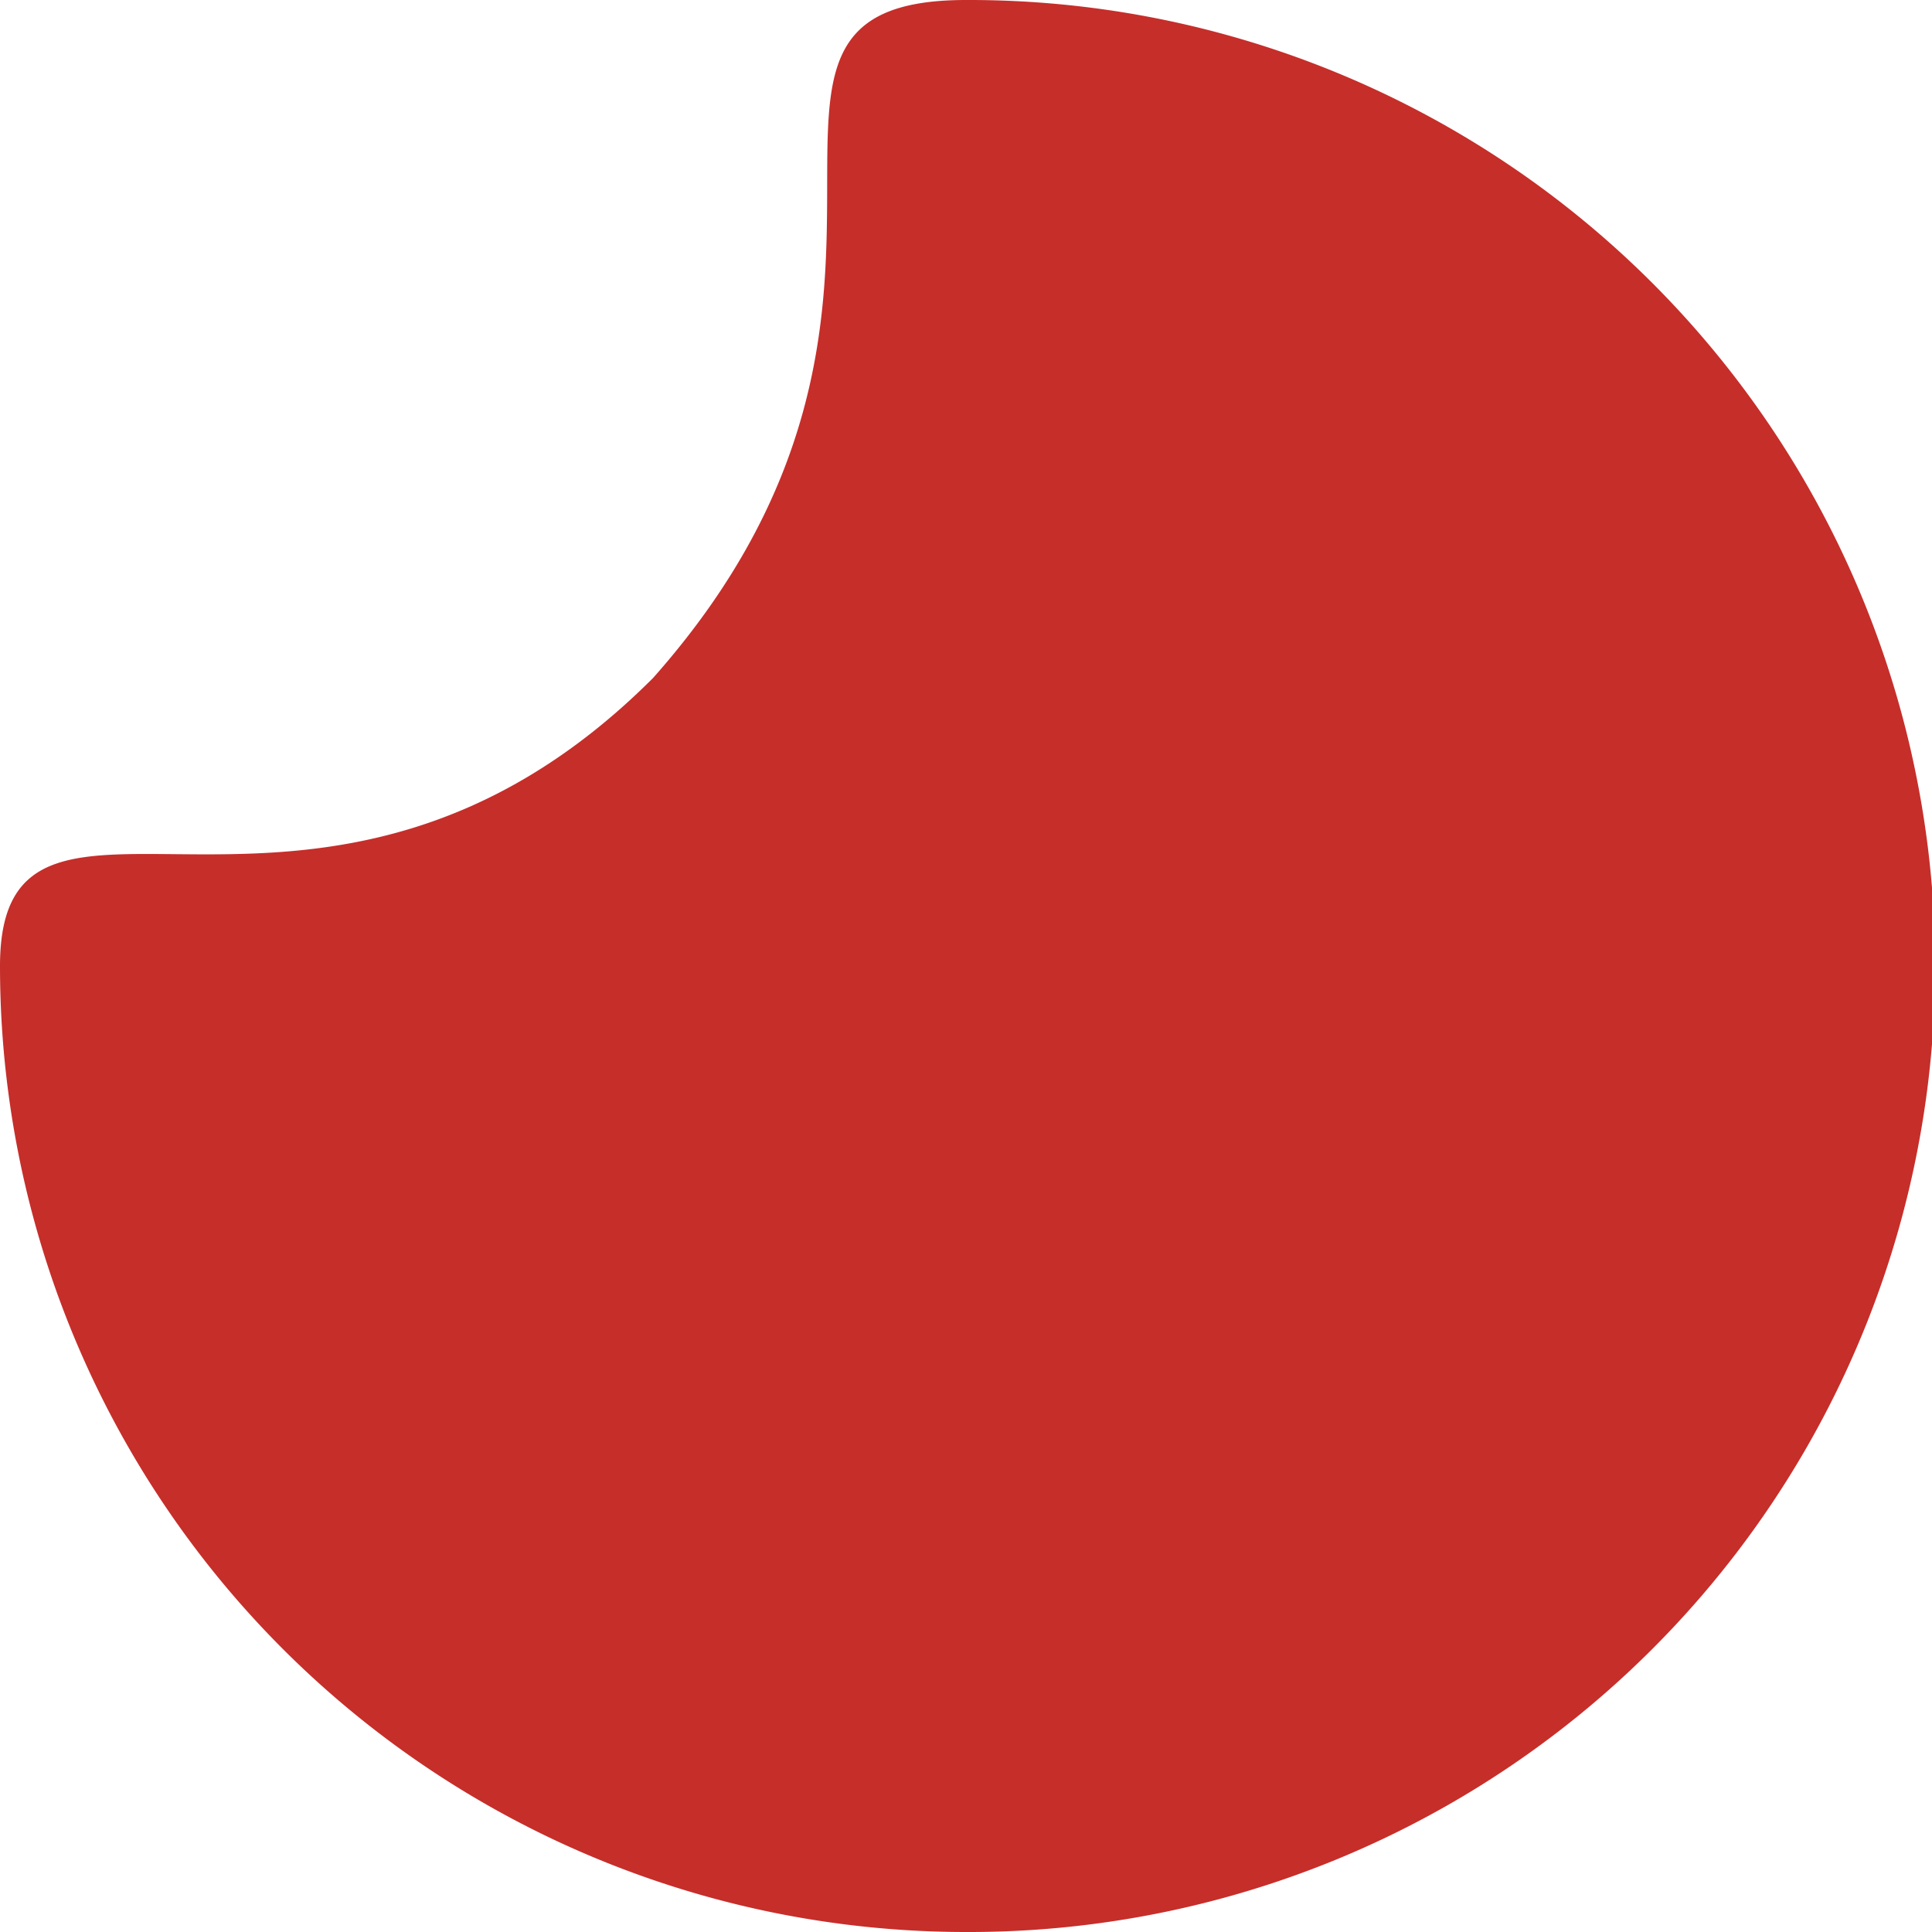
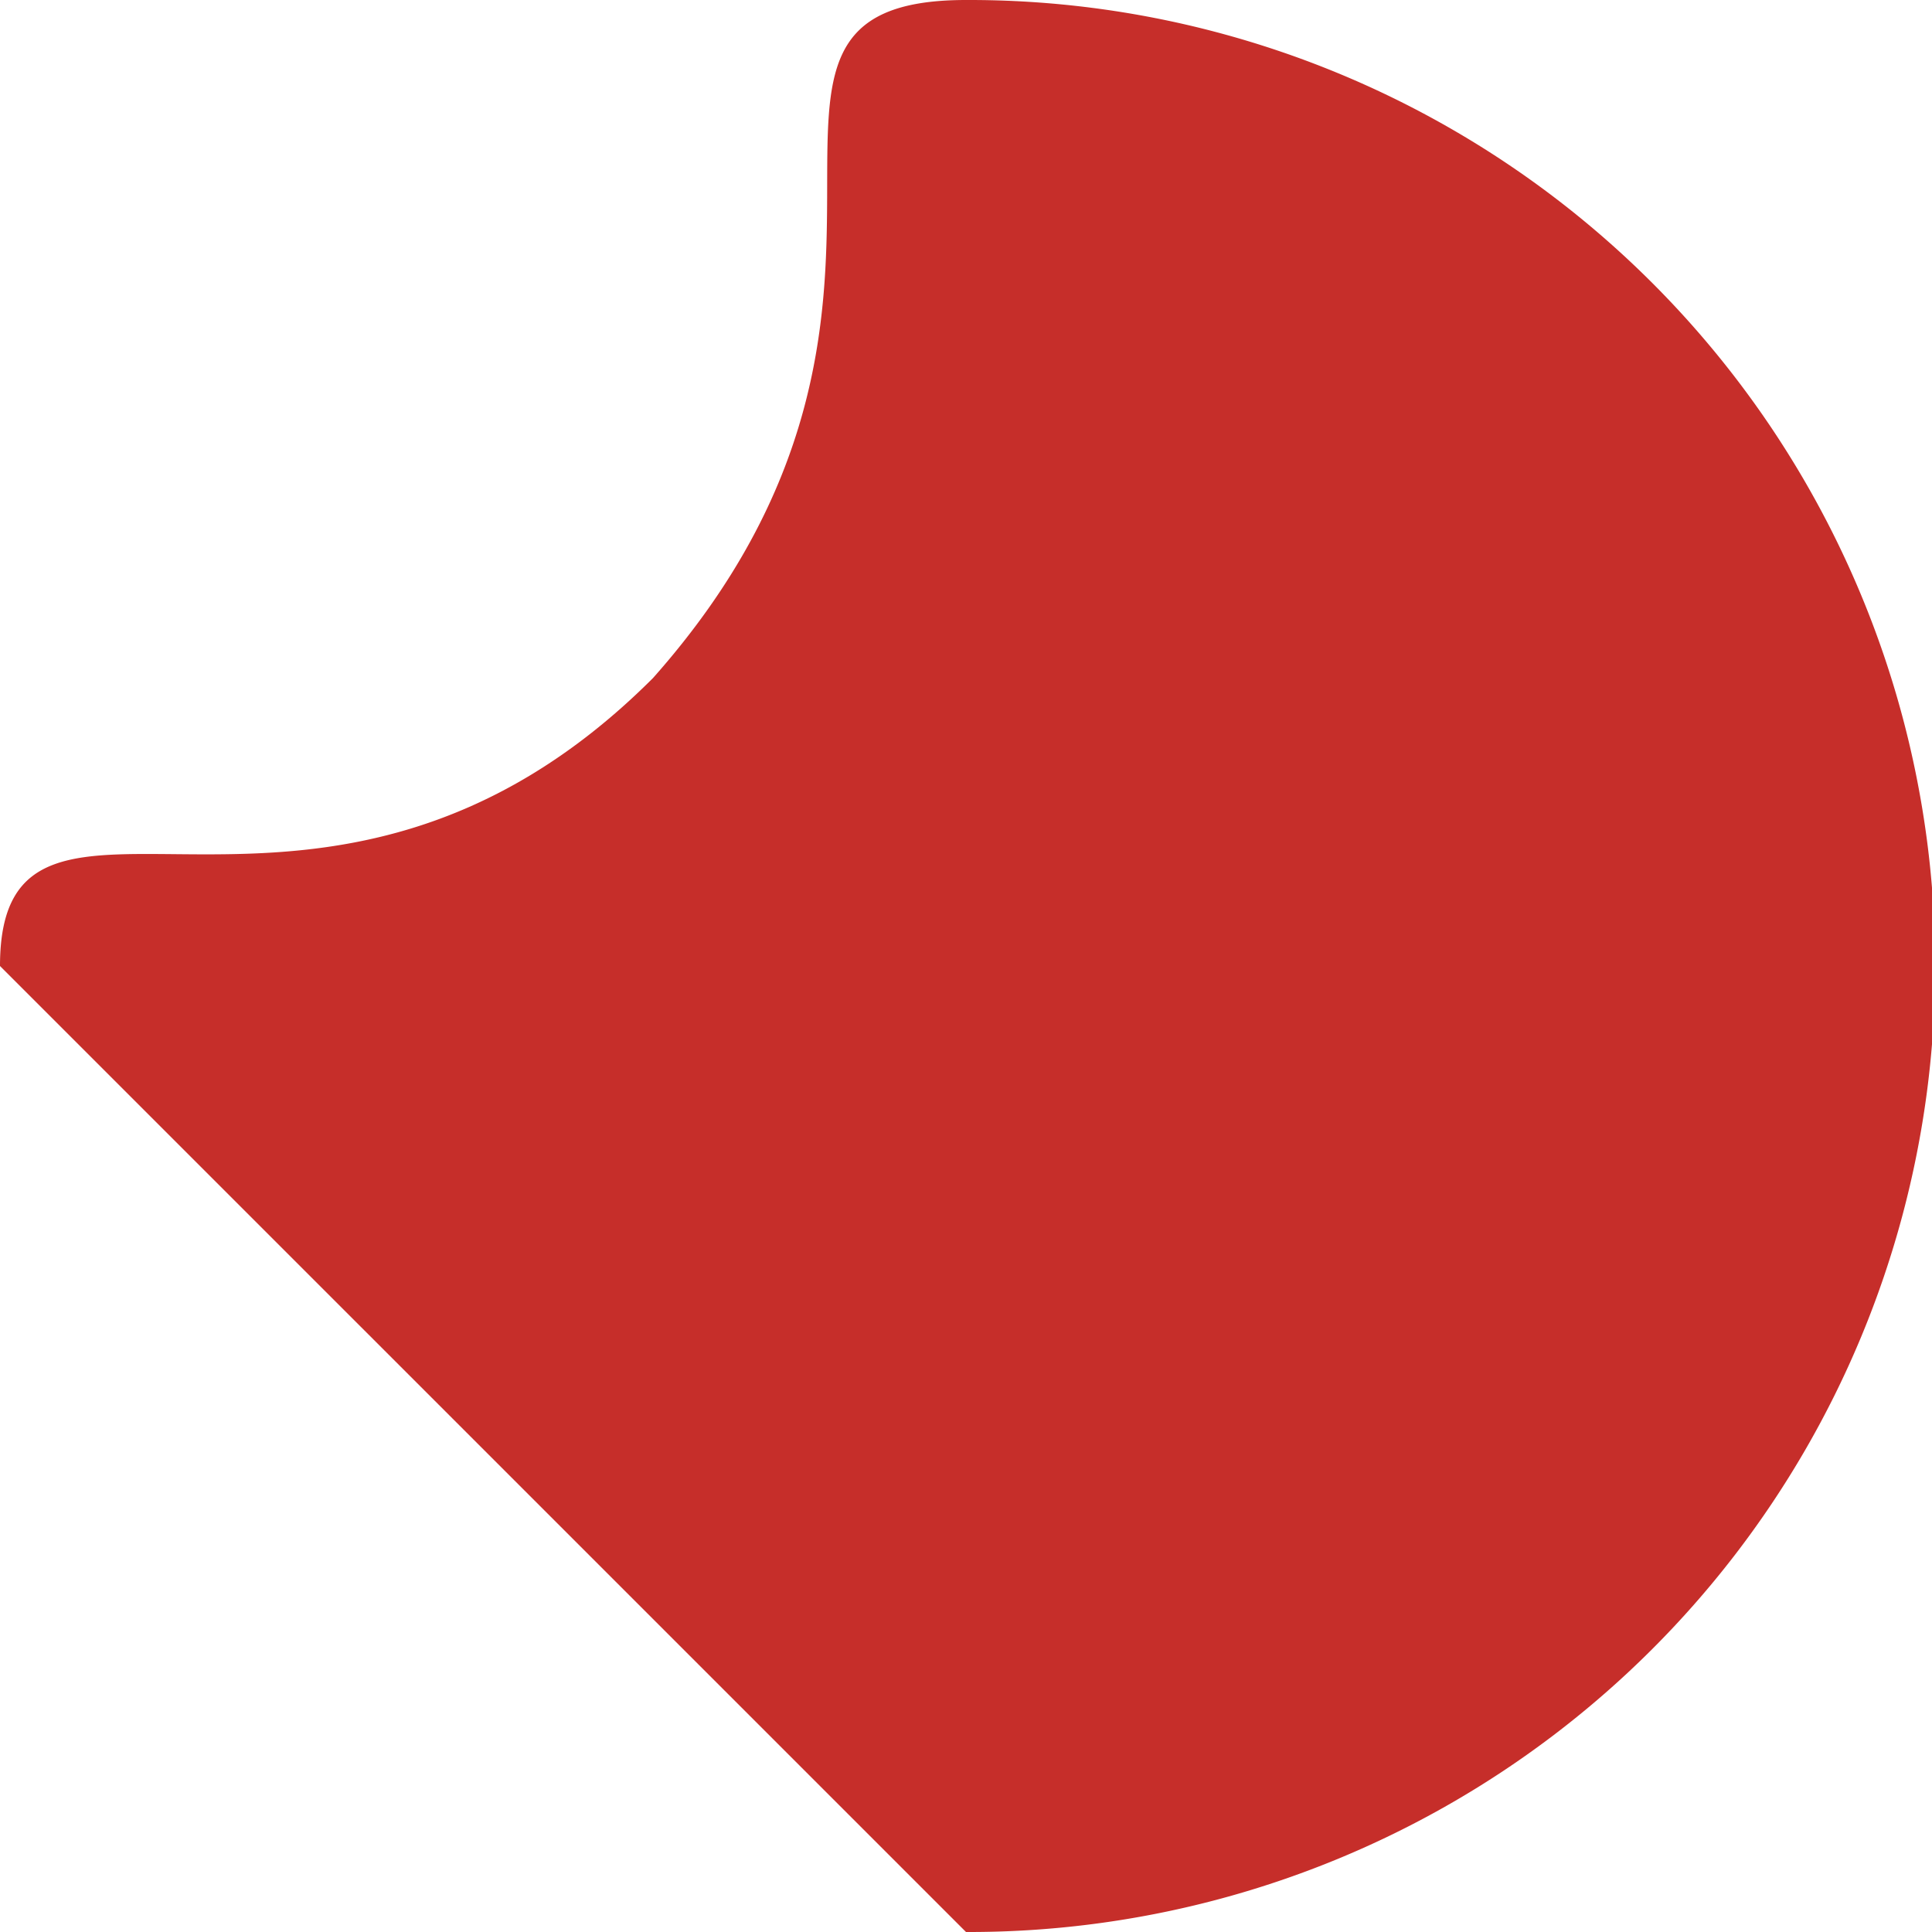
<svg xmlns="http://www.w3.org/2000/svg" width="185.651" height="185.651" viewBox="0 0 185.651 185.651">
-   <path id="Path_3" data-name="Path 3" d="M92.826,185.651A92.826,92.826,0,1,0,92.826,0C65.193,0,94.9,28.934,62.752,65.151,30.83,97.074,0,69.192,0,92.826A92.826,92.826,0,0,0,92.826,185.651Z" fill="#C62E2A" />
+   <path id="Path_3" data-name="Path 3" d="M92.826,185.651A92.826,92.826,0,1,0,92.826,0C65.193,0,94.9,28.934,62.752,65.151,30.83,97.074,0,69.192,0,92.826Z" fill="#C62E2A" />
</svg>